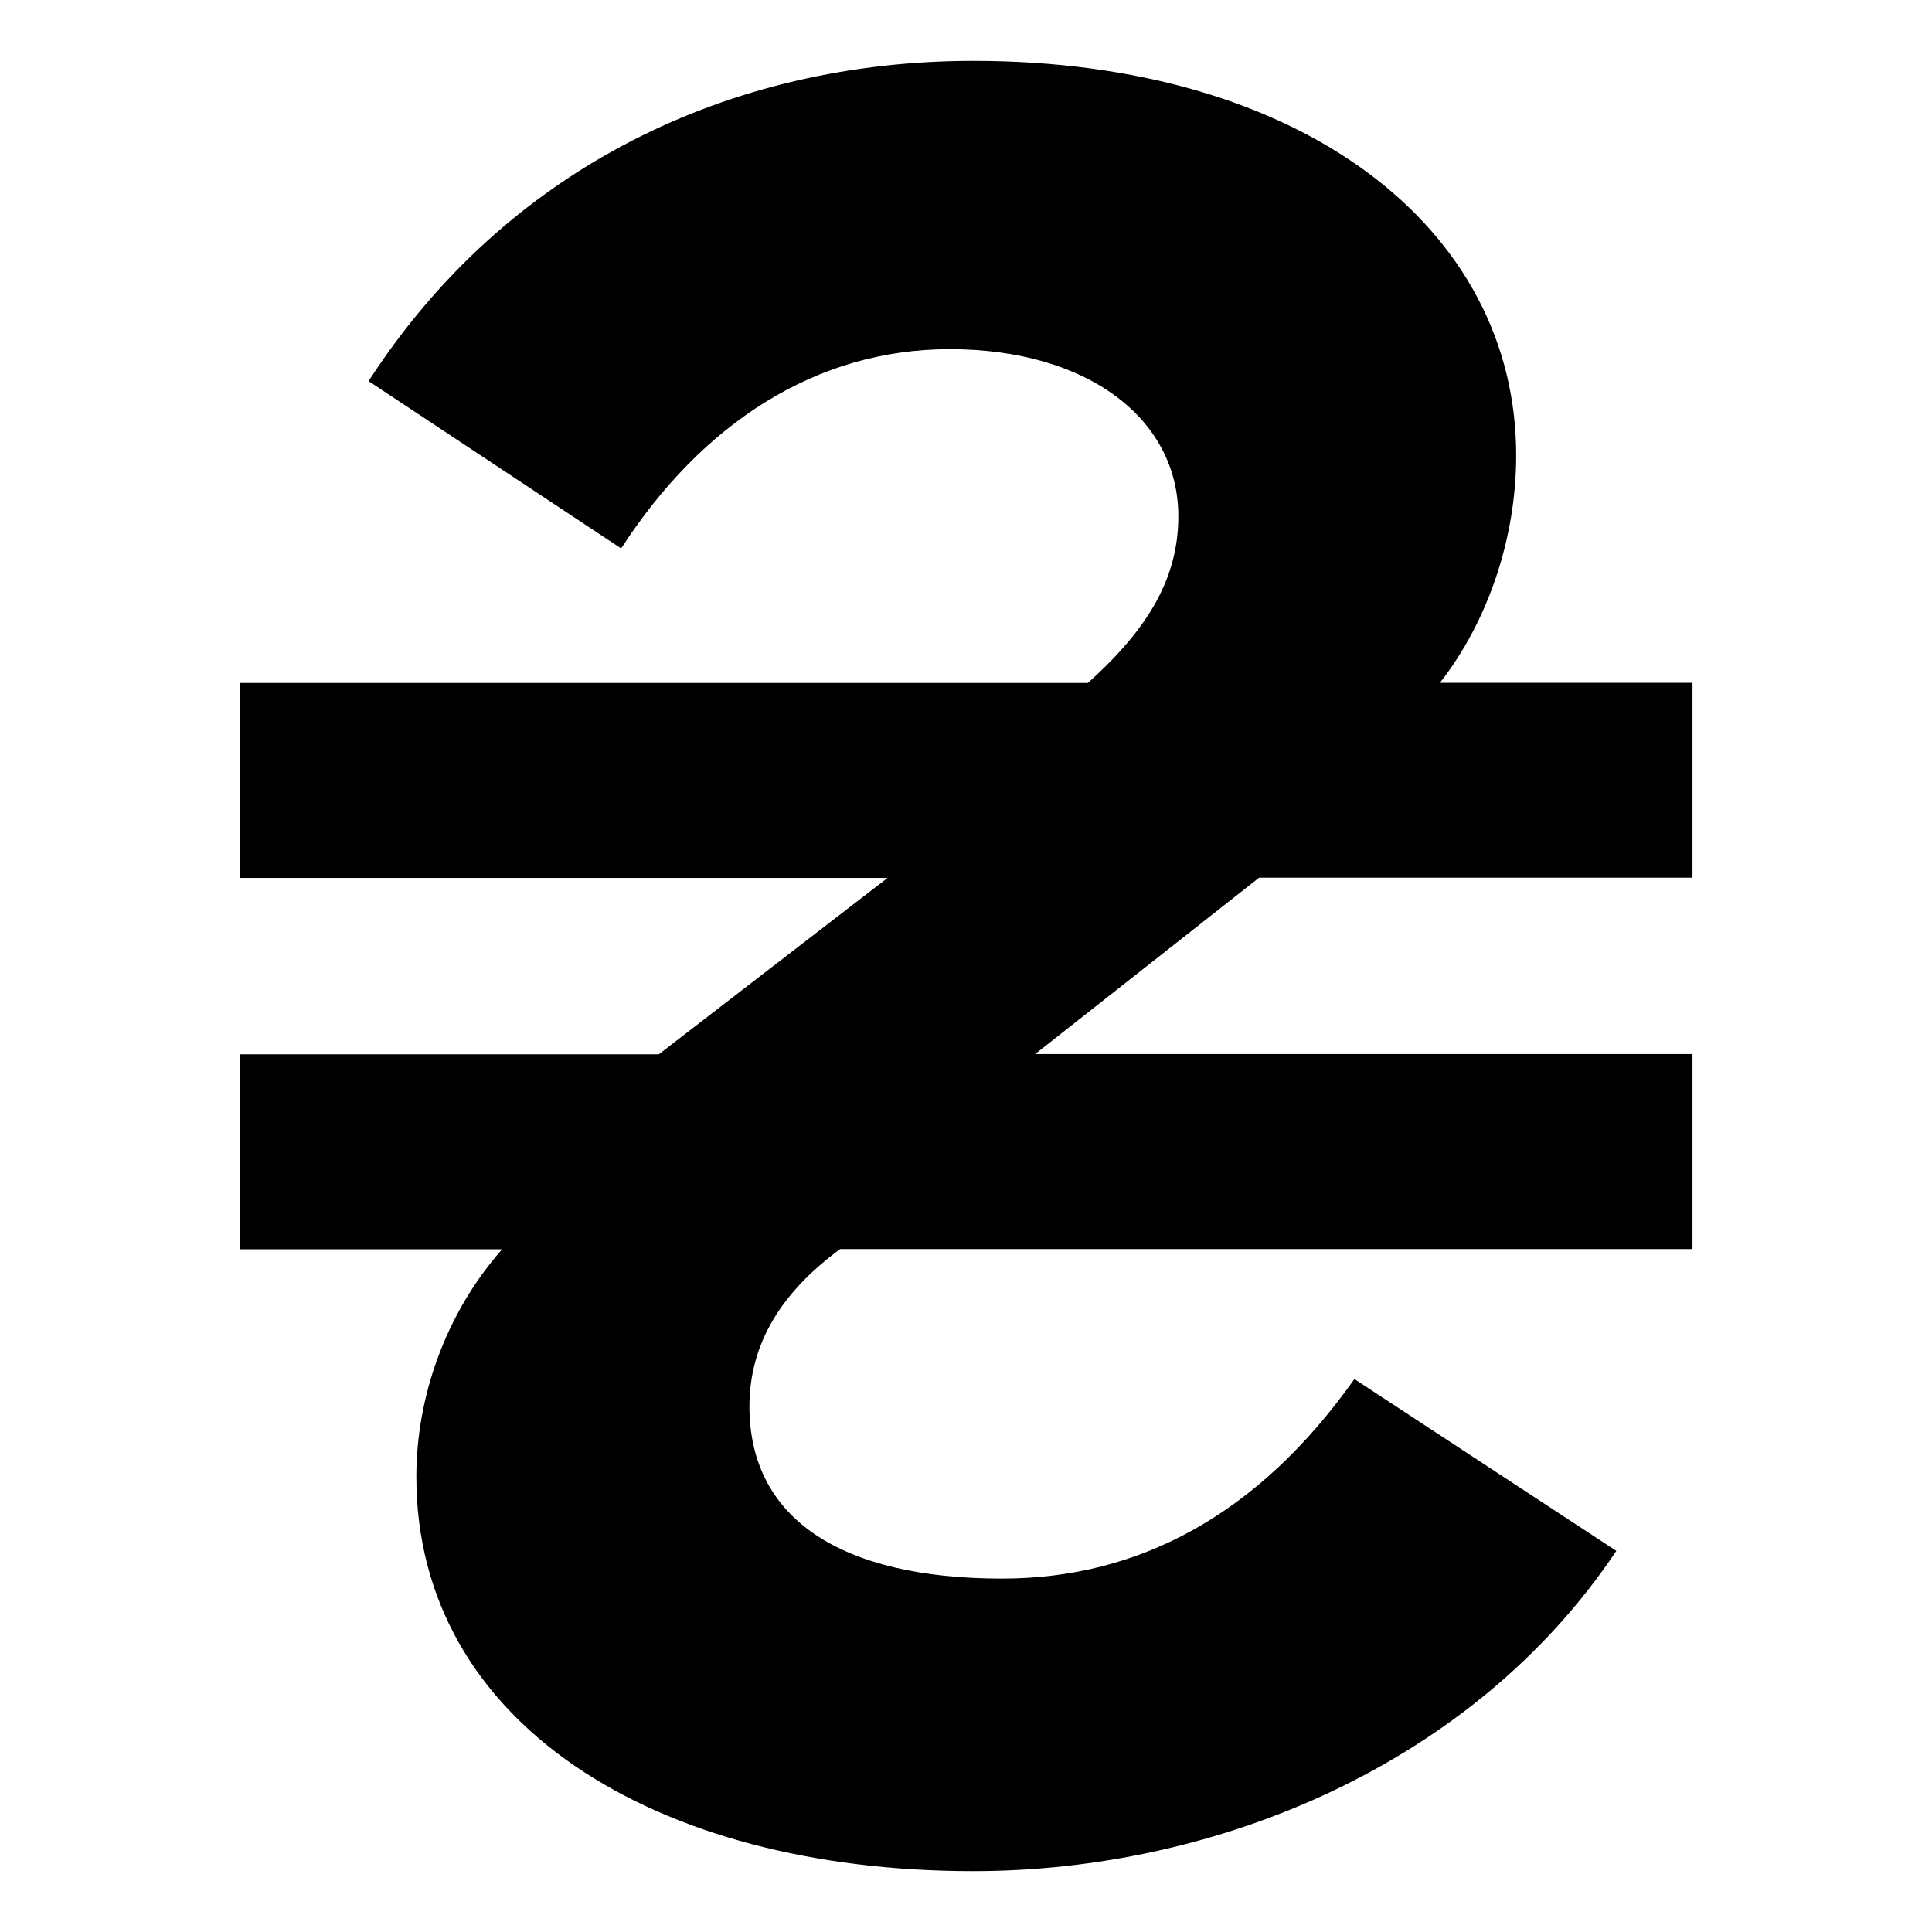
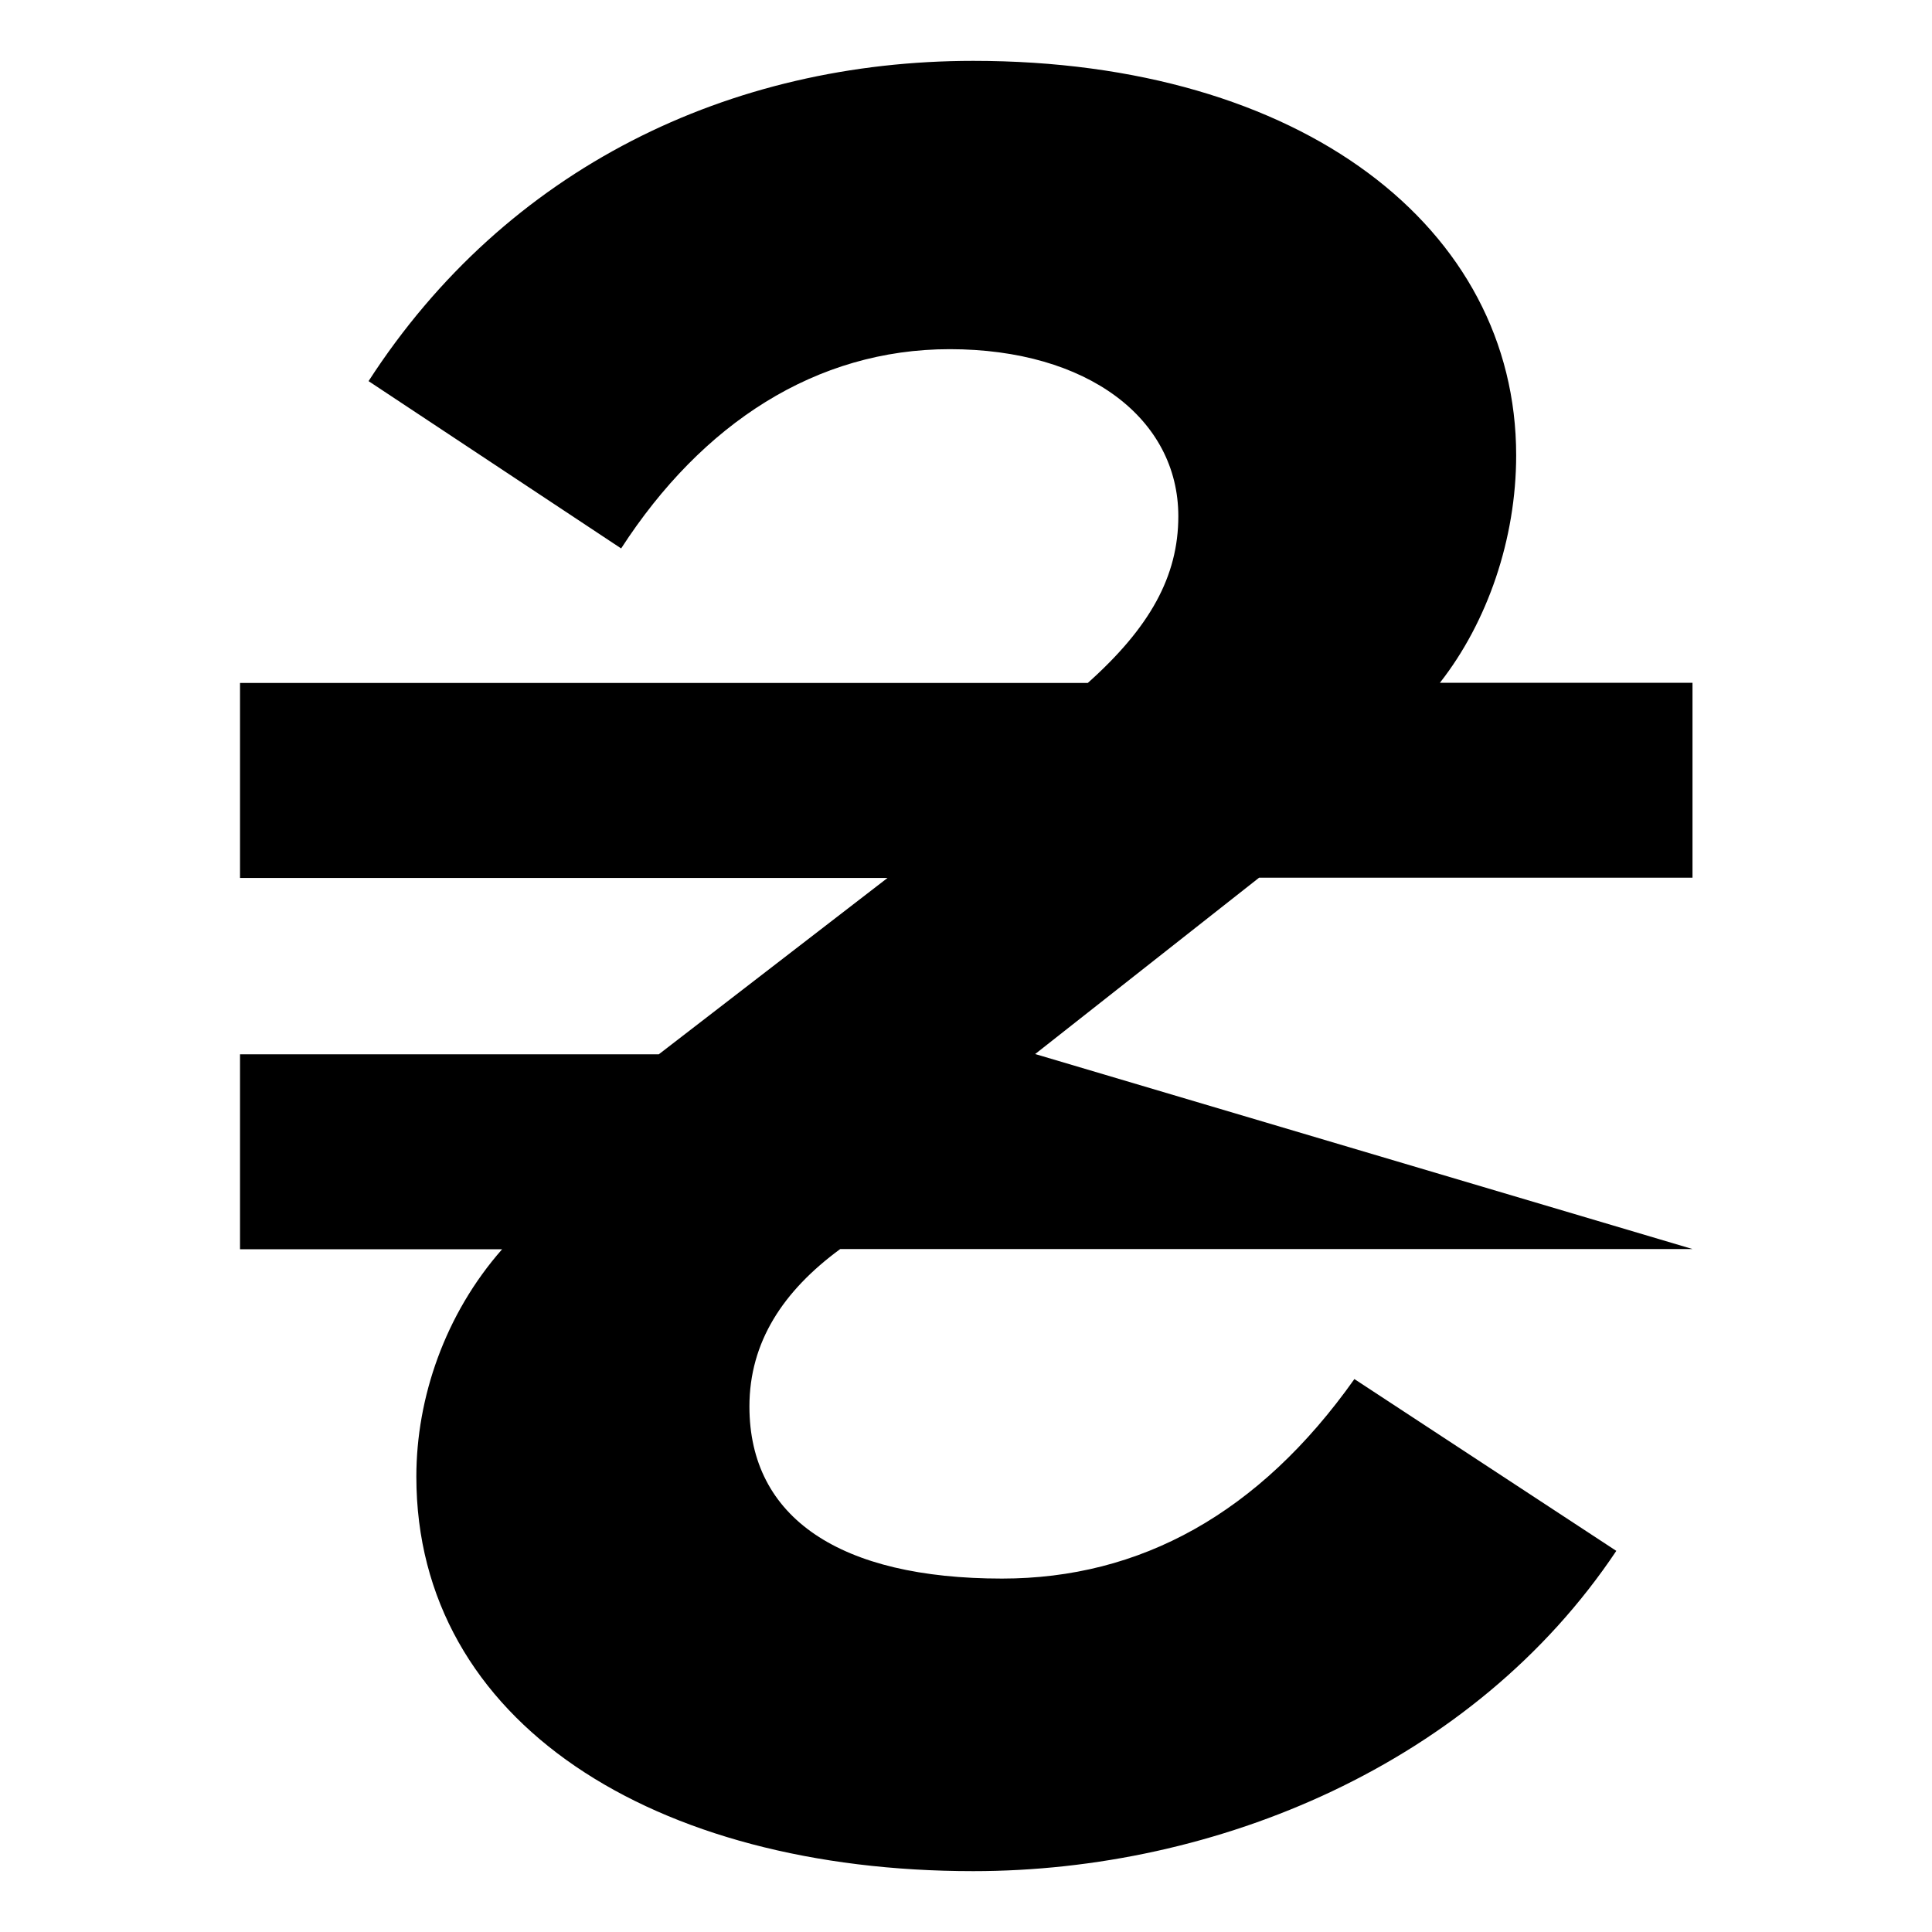
<svg xmlns="http://www.w3.org/2000/svg" width="23px" height="23px" viewBox="0 0 23 30" version="1.1">
  <g id="surface1">
-     <path style=" stroke:none;fill-rule:nonzero;fill:rgb(0%,0%,0%);fill-opacity:1;" d="M 16.051 13.629 L 12.574 16.367 L 22.781 16.367 L 22.781 19.395 L 9.547 19.395 C 8.664 20.043 8.137 20.836 8.137 21.84 C 8.137 23.574 9.547 24.512 12.059 24.512 C 14.203 24.512 16.051 23.504 17.531 21.414 L 21.598 24.082 C 19.383 27.398 15.387 29.055 11.613 29.055 C 6.66 29.055 2.965 26.75 2.965 22.93 C 2.965 21.703 3.41 20.406 4.297 19.398 L 0.227 19.398 L 0.227 16.371 L 6.73 16.371 L 10.281 13.633 L 0.227 13.633 L 0.227 10.605 L 13.391 10.605 C 14.352 9.746 14.797 8.953 14.797 8.016 C 14.797 6.504 13.391 5.422 11.246 5.422 C 9.172 5.422 7.402 6.574 6.145 8.516 L 2.223 5.918 C 4.367 2.602 7.84 0.945 11.613 0.945 C 16.715 0.945 20.043 3.539 20.043 7.07 C 20.043 8.367 19.598 9.66 18.859 10.602 L 22.781 10.602 L 22.781 13.629 Z M 16.051 13.629 " />
+     <path style=" stroke:none;fill-rule:nonzero;fill:rgb(0%,0%,0%);fill-opacity:1;" d="M 16.051 13.629 L 12.574 16.367 L 22.781 19.395 L 9.547 19.395 C 8.664 20.043 8.137 20.836 8.137 21.84 C 8.137 23.574 9.547 24.512 12.059 24.512 C 14.203 24.512 16.051 23.504 17.531 21.414 L 21.598 24.082 C 19.383 27.398 15.387 29.055 11.613 29.055 C 6.66 29.055 2.965 26.75 2.965 22.93 C 2.965 21.703 3.41 20.406 4.297 19.398 L 0.227 19.398 L 0.227 16.371 L 6.73 16.371 L 10.281 13.633 L 0.227 13.633 L 0.227 10.605 L 13.391 10.605 C 14.352 9.746 14.797 8.953 14.797 8.016 C 14.797 6.504 13.391 5.422 11.246 5.422 C 9.172 5.422 7.402 6.574 6.145 8.516 L 2.223 5.918 C 4.367 2.602 7.84 0.945 11.613 0.945 C 16.715 0.945 20.043 3.539 20.043 7.07 C 20.043 8.367 19.598 9.66 18.859 10.602 L 22.781 10.602 L 22.781 13.629 Z M 16.051 13.629 " />
  </g>
</svg>